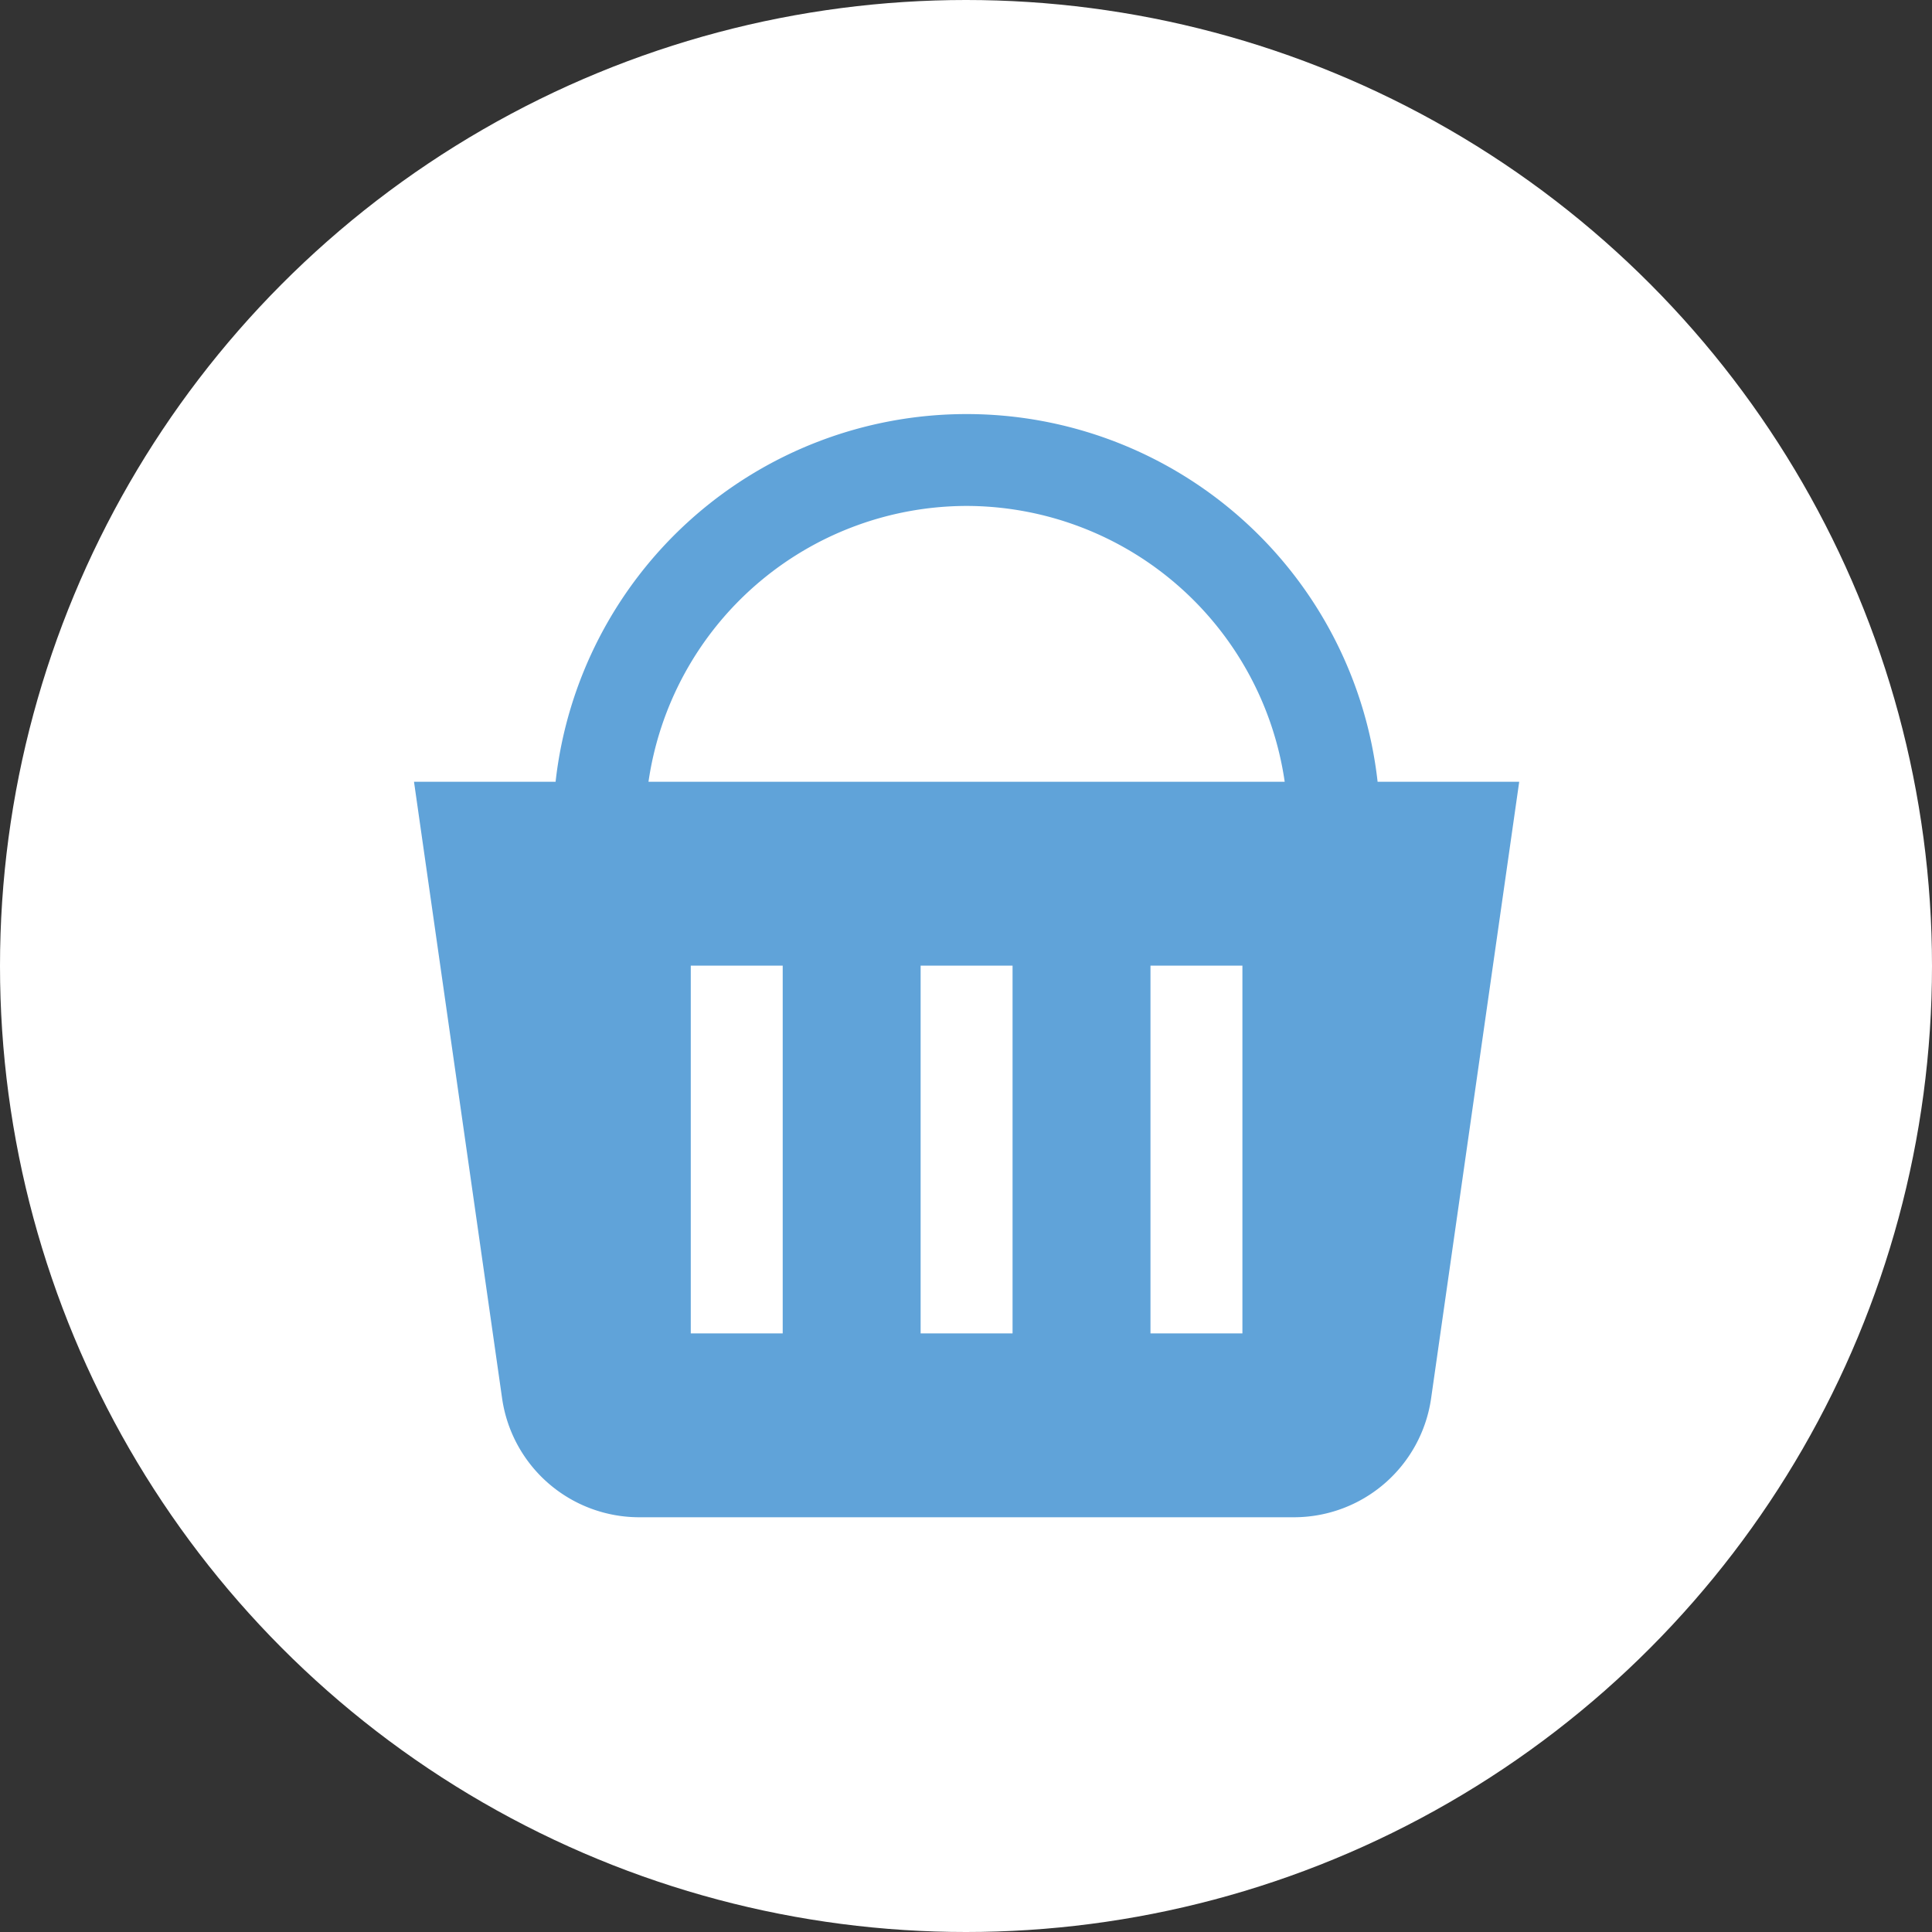
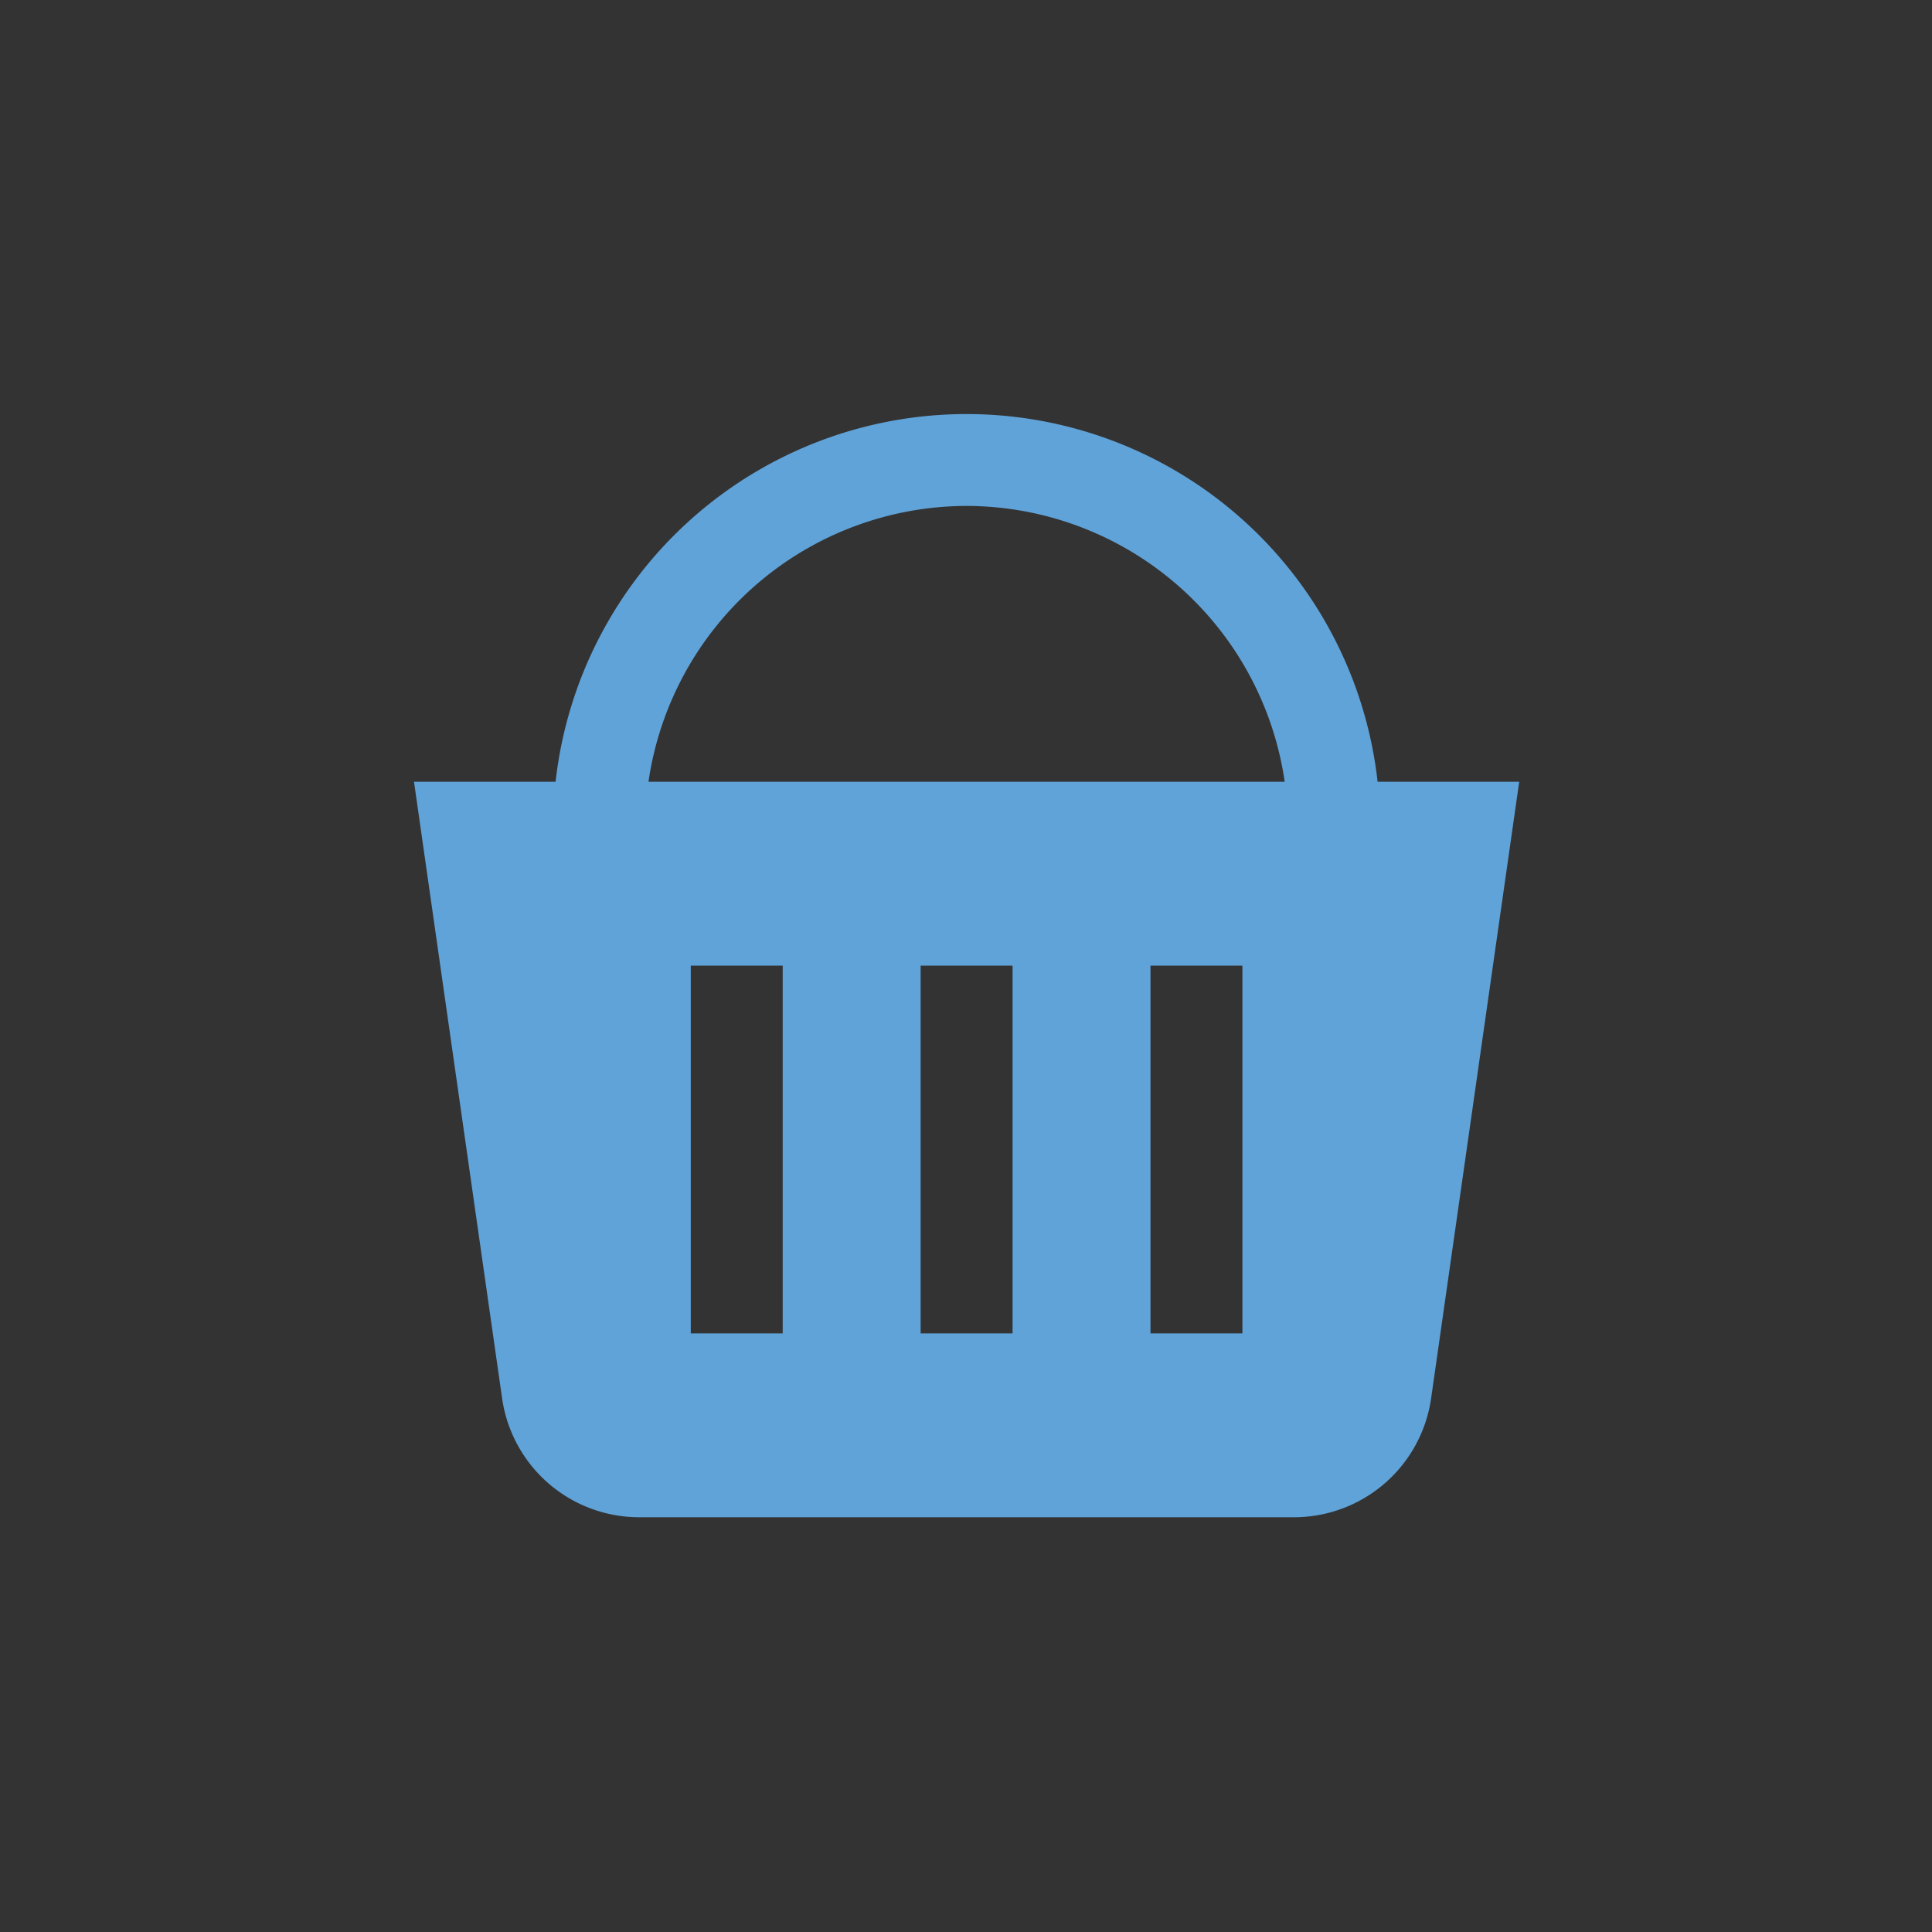
<svg xmlns="http://www.w3.org/2000/svg" width="70" height="70" viewBox="0 0 70 70">
  <rect x="0" y="0" width="70" height="70" fill="#333333" stroke="none" />
  <g id="Group_13670" data-name="Group 13670" transform="translate(-150 -616)">
-     <circle id="Ellipse_223" data-name="Ellipse 223" cx="35" cy="35" r="35" transform="translate(150 616)" fill="#fff" />
    <path id="shopping-basket" d="M34.892,13.324a14.984,14.984,0,0,0-29.783,0H-.021l3.195,22.36A5.02,5.02,0,0,0,8.12,39.973H31.881a5.022,5.022,0,0,0,4.947-4.289l3.195-22.36H34.894ZM20,3.331a11.668,11.668,0,0,1,11.526,9.993H8.475A11.668,11.668,0,0,1,20,3.331Zm-6.662,29.98H10.007V19.987h3.331Zm8.328,0H18.335V19.987h3.331Zm8.328,0H26.663V19.987h3.331Z" transform="translate(165.021 631)" fill="#60a3d9" />
  </g>
</svg>